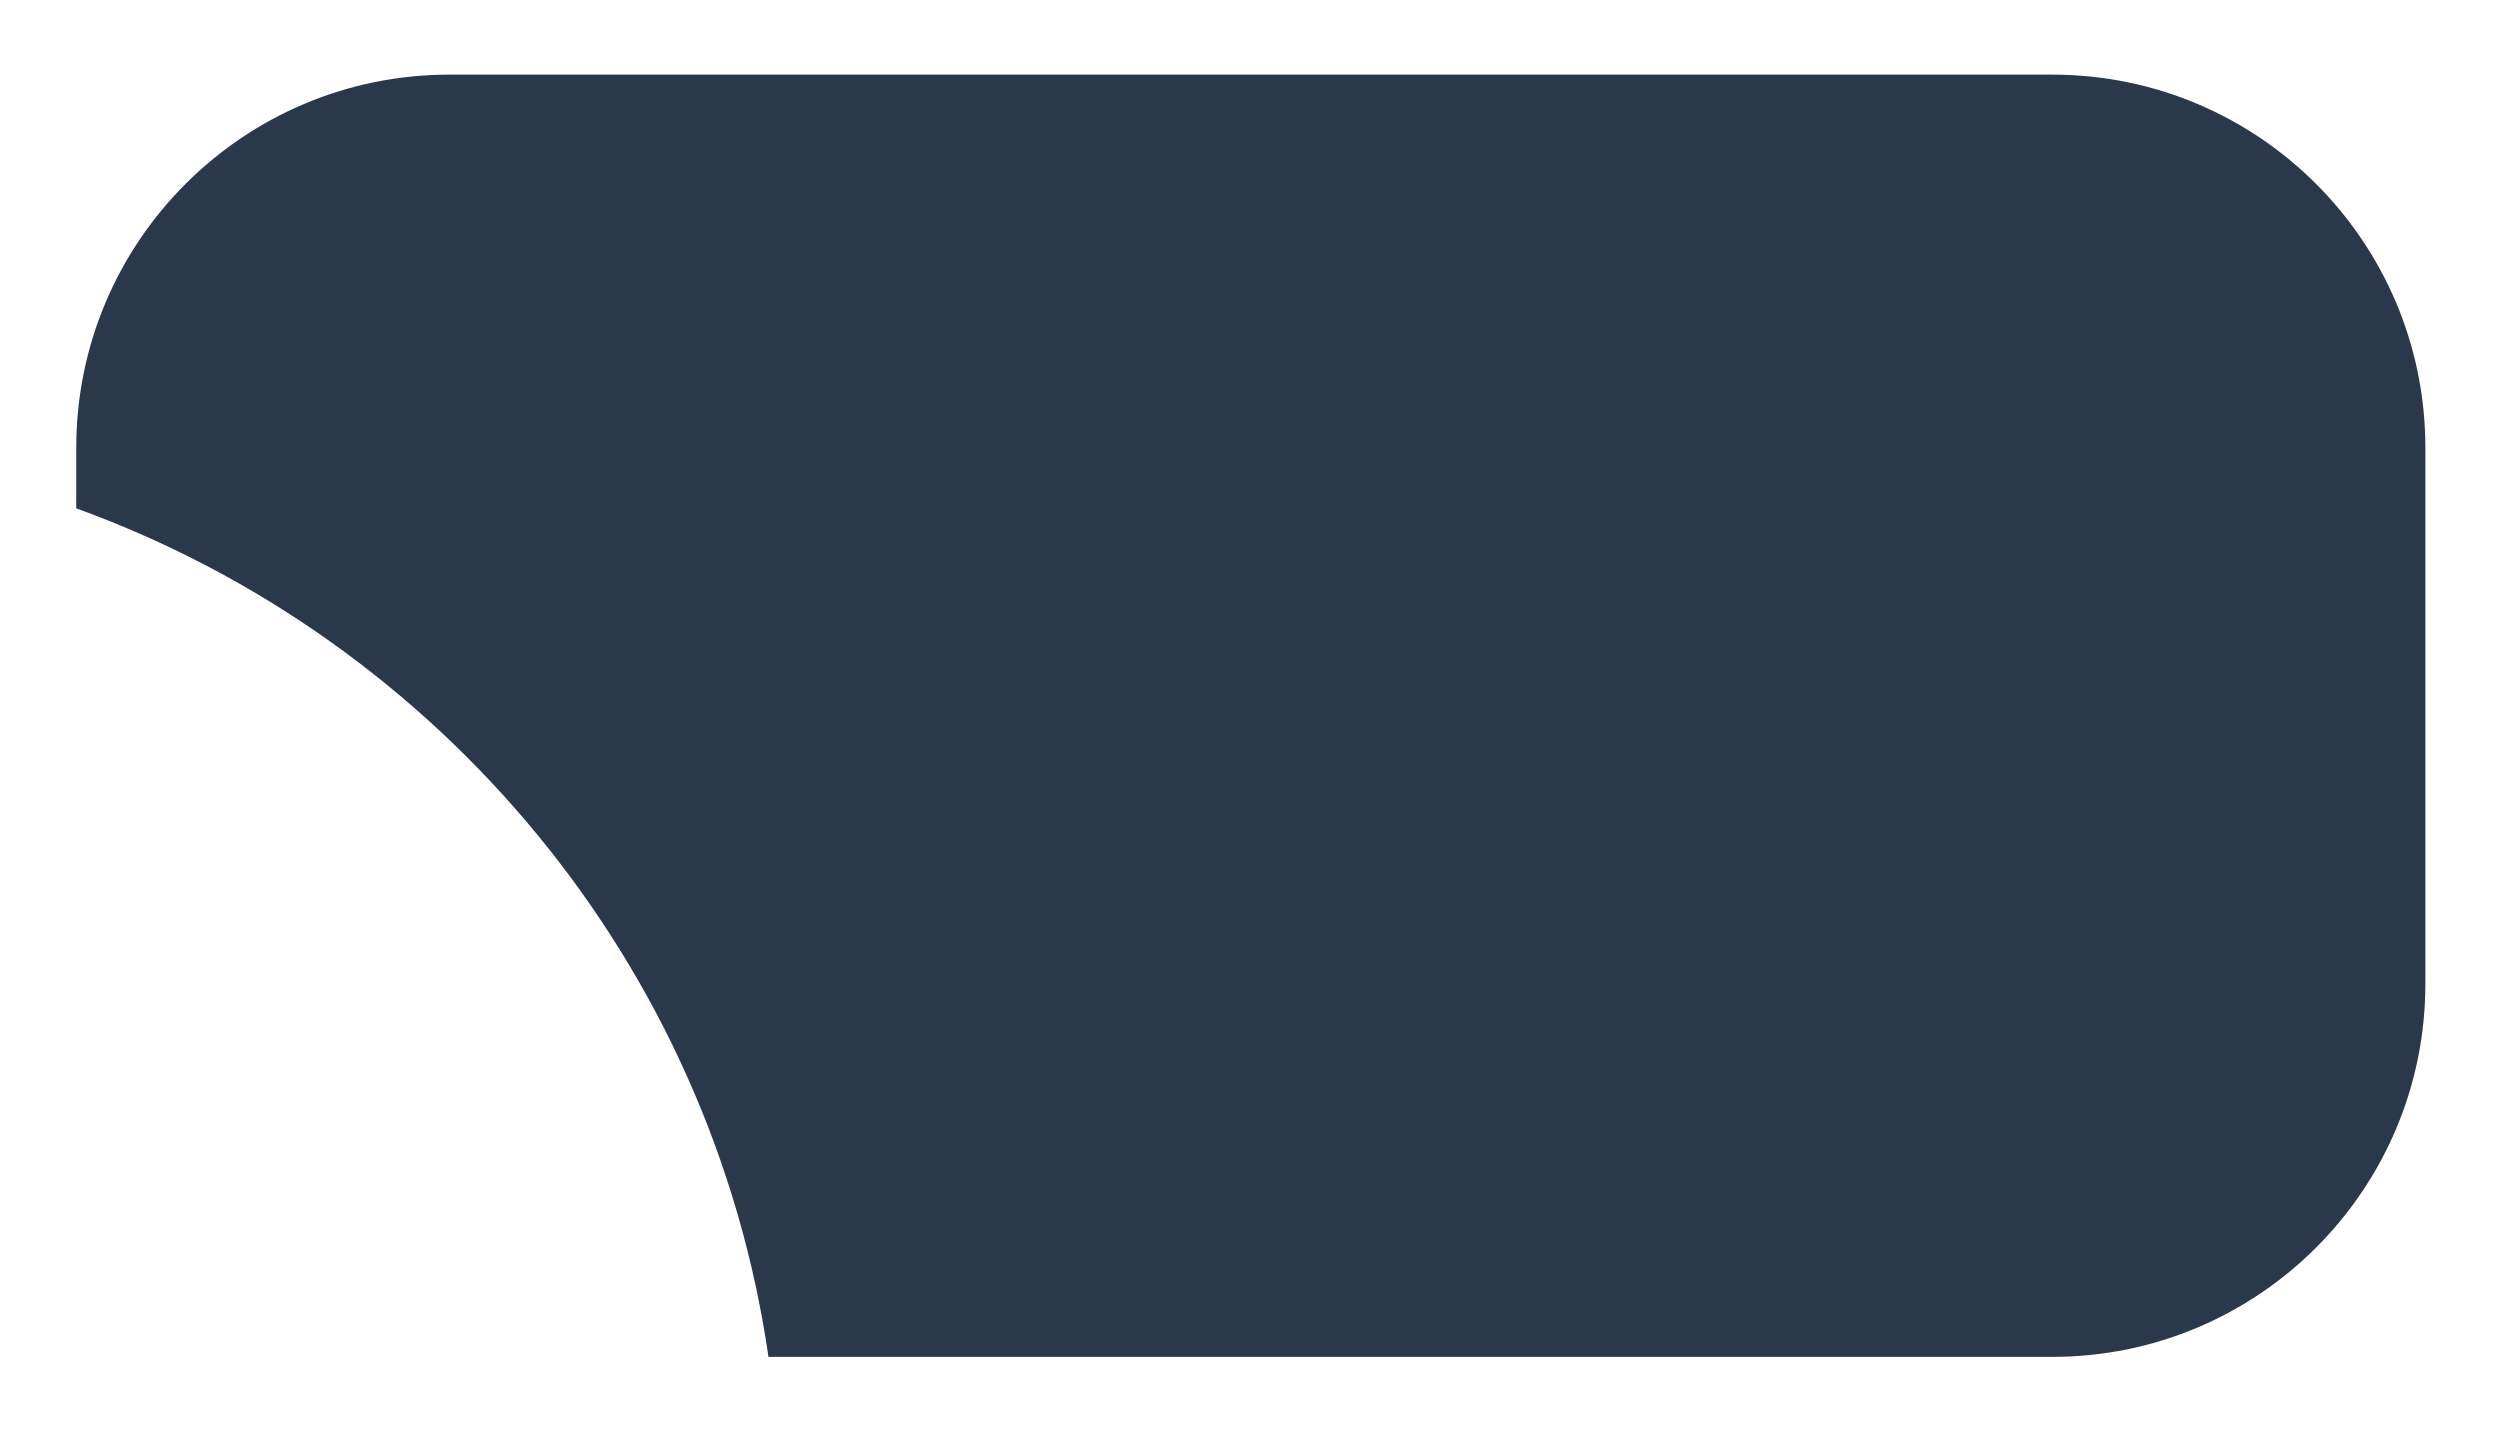
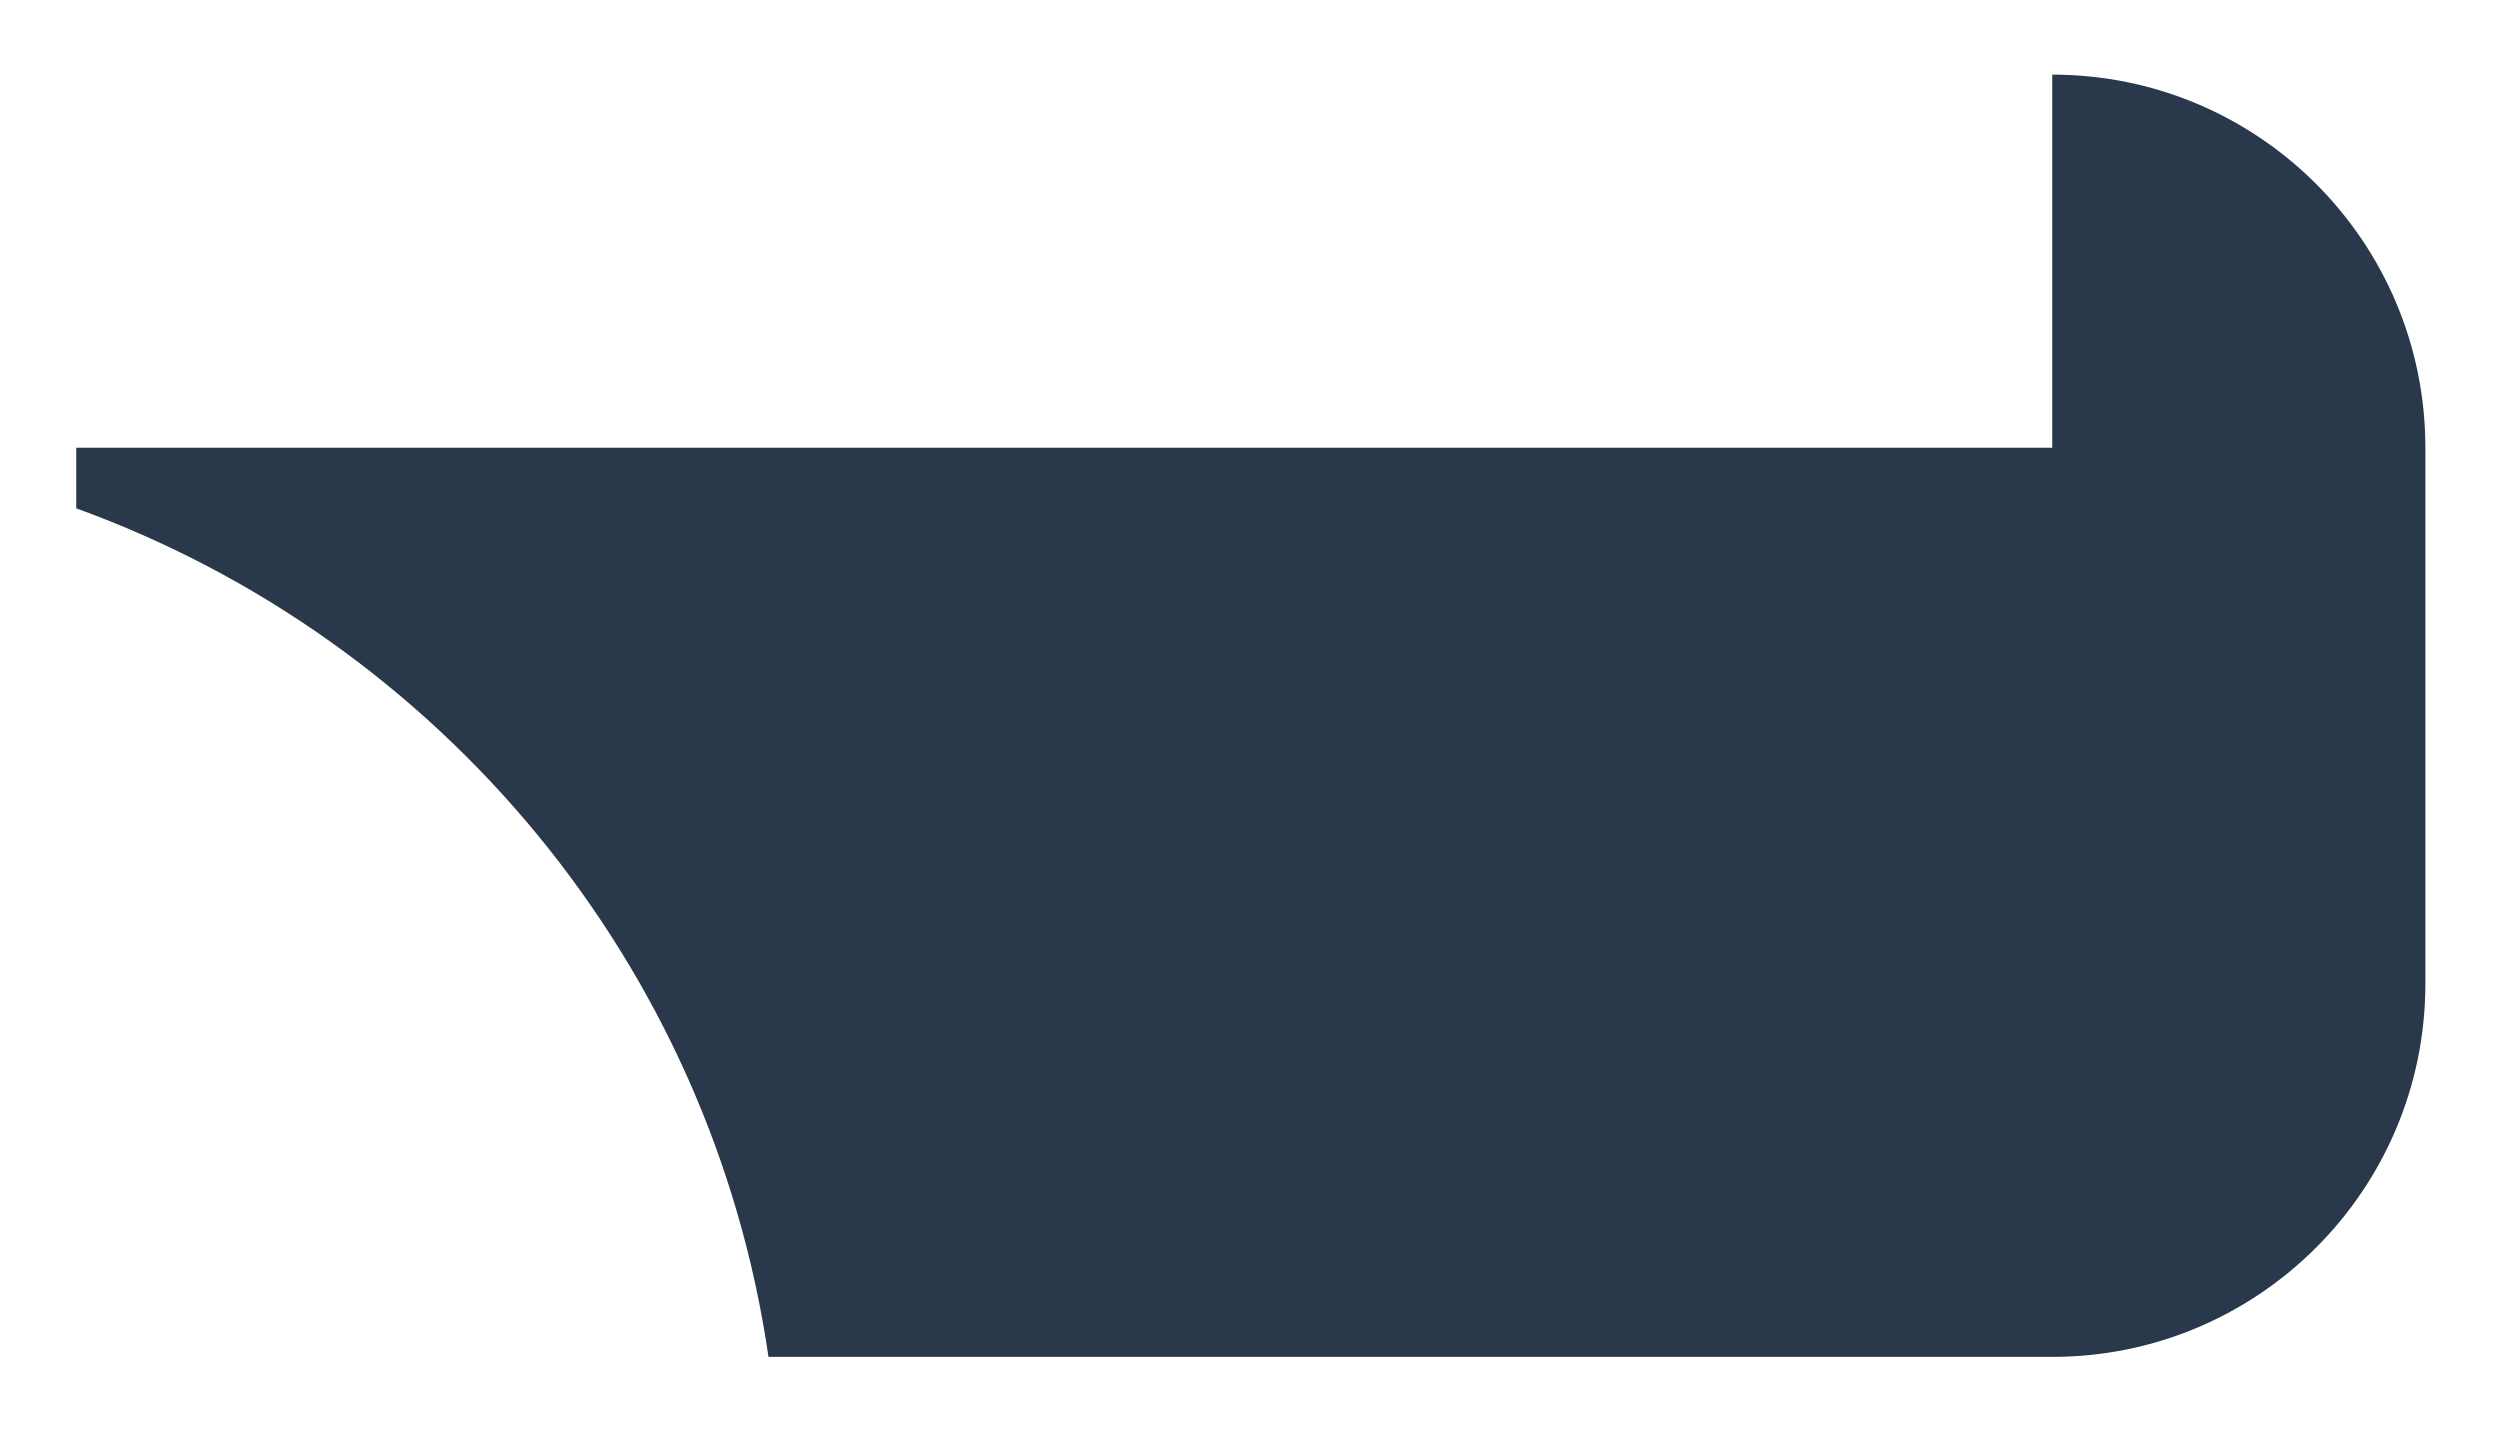
<svg xmlns="http://www.w3.org/2000/svg" width="670" height="384" viewBox="0 0 670 384" fill="none">
  <g filter="url(#filter0_dd_482_299)">
-     <path fill-rule="evenodd" clip-rule="evenodd" d="M550 20C605.228 20 650 64.771 650 120V263.645C650 318.874 605.228 363.645 550 363.645H205.955C190.639 258.279 117.86 171.538 20.435 136.238V120C20.435 64.772 65.207 20 120.435 20H550Z" fill="#29384A" />
+     <path fill-rule="evenodd" clip-rule="evenodd" d="M550 20C605.228 20 650 64.771 650 120V263.645C650 318.874 605.228 363.645 550 363.645H205.955C190.639 258.279 117.86 171.538 20.435 136.238V120H550Z" fill="#29384A" />
  </g>
  <defs>
    <filter id="filter0_dd_482_299" x="0.435" y="0" width="669.565" height="383.645" filterUnits="userSpaceOnUse" color-interpolation-filters="sRGB">
      <feFlood flood-opacity="0" result="BackgroundImageFix" />
      <feColorMatrix in="SourceAlpha" type="matrix" values="0 0 0 0 0 0 0 0 0 0 0 0 0 0 0 0 0 0 127 0" result="hardAlpha" />
      <feOffset dx="8" dy="8" />
      <feGaussianBlur stdDeviation="6" />
      <feComposite in2="hardAlpha" operator="out" />
      <feColorMatrix type="matrix" values="0 0 0 0 0 0 0 0 0 0 0 0 0 0 0 0 0 0 0.25 0" />
      <feBlend mode="overlay" in2="BackgroundImageFix" result="effect1_dropShadow_482_299" />
      <feColorMatrix in="SourceAlpha" type="matrix" values="0 0 0 0 0 0 0 0 0 0 0 0 0 0 0 0 0 0 127 0" result="hardAlpha" />
      <feOffset dx="-8" dy="-8" />
      <feGaussianBlur stdDeviation="6" />
      <feComposite in2="hardAlpha" operator="out" />
      <feColorMatrix type="matrix" values="0 0 0 0 1 0 0 0 0 1 0 0 0 0 1 0 0 0 0.25 0" />
      <feBlend mode="overlay" in2="effect1_dropShadow_482_299" result="effect2_dropShadow_482_299" />
      <feBlend mode="normal" in="SourceGraphic" in2="effect2_dropShadow_482_299" result="shape" />
    </filter>
  </defs>
</svg>